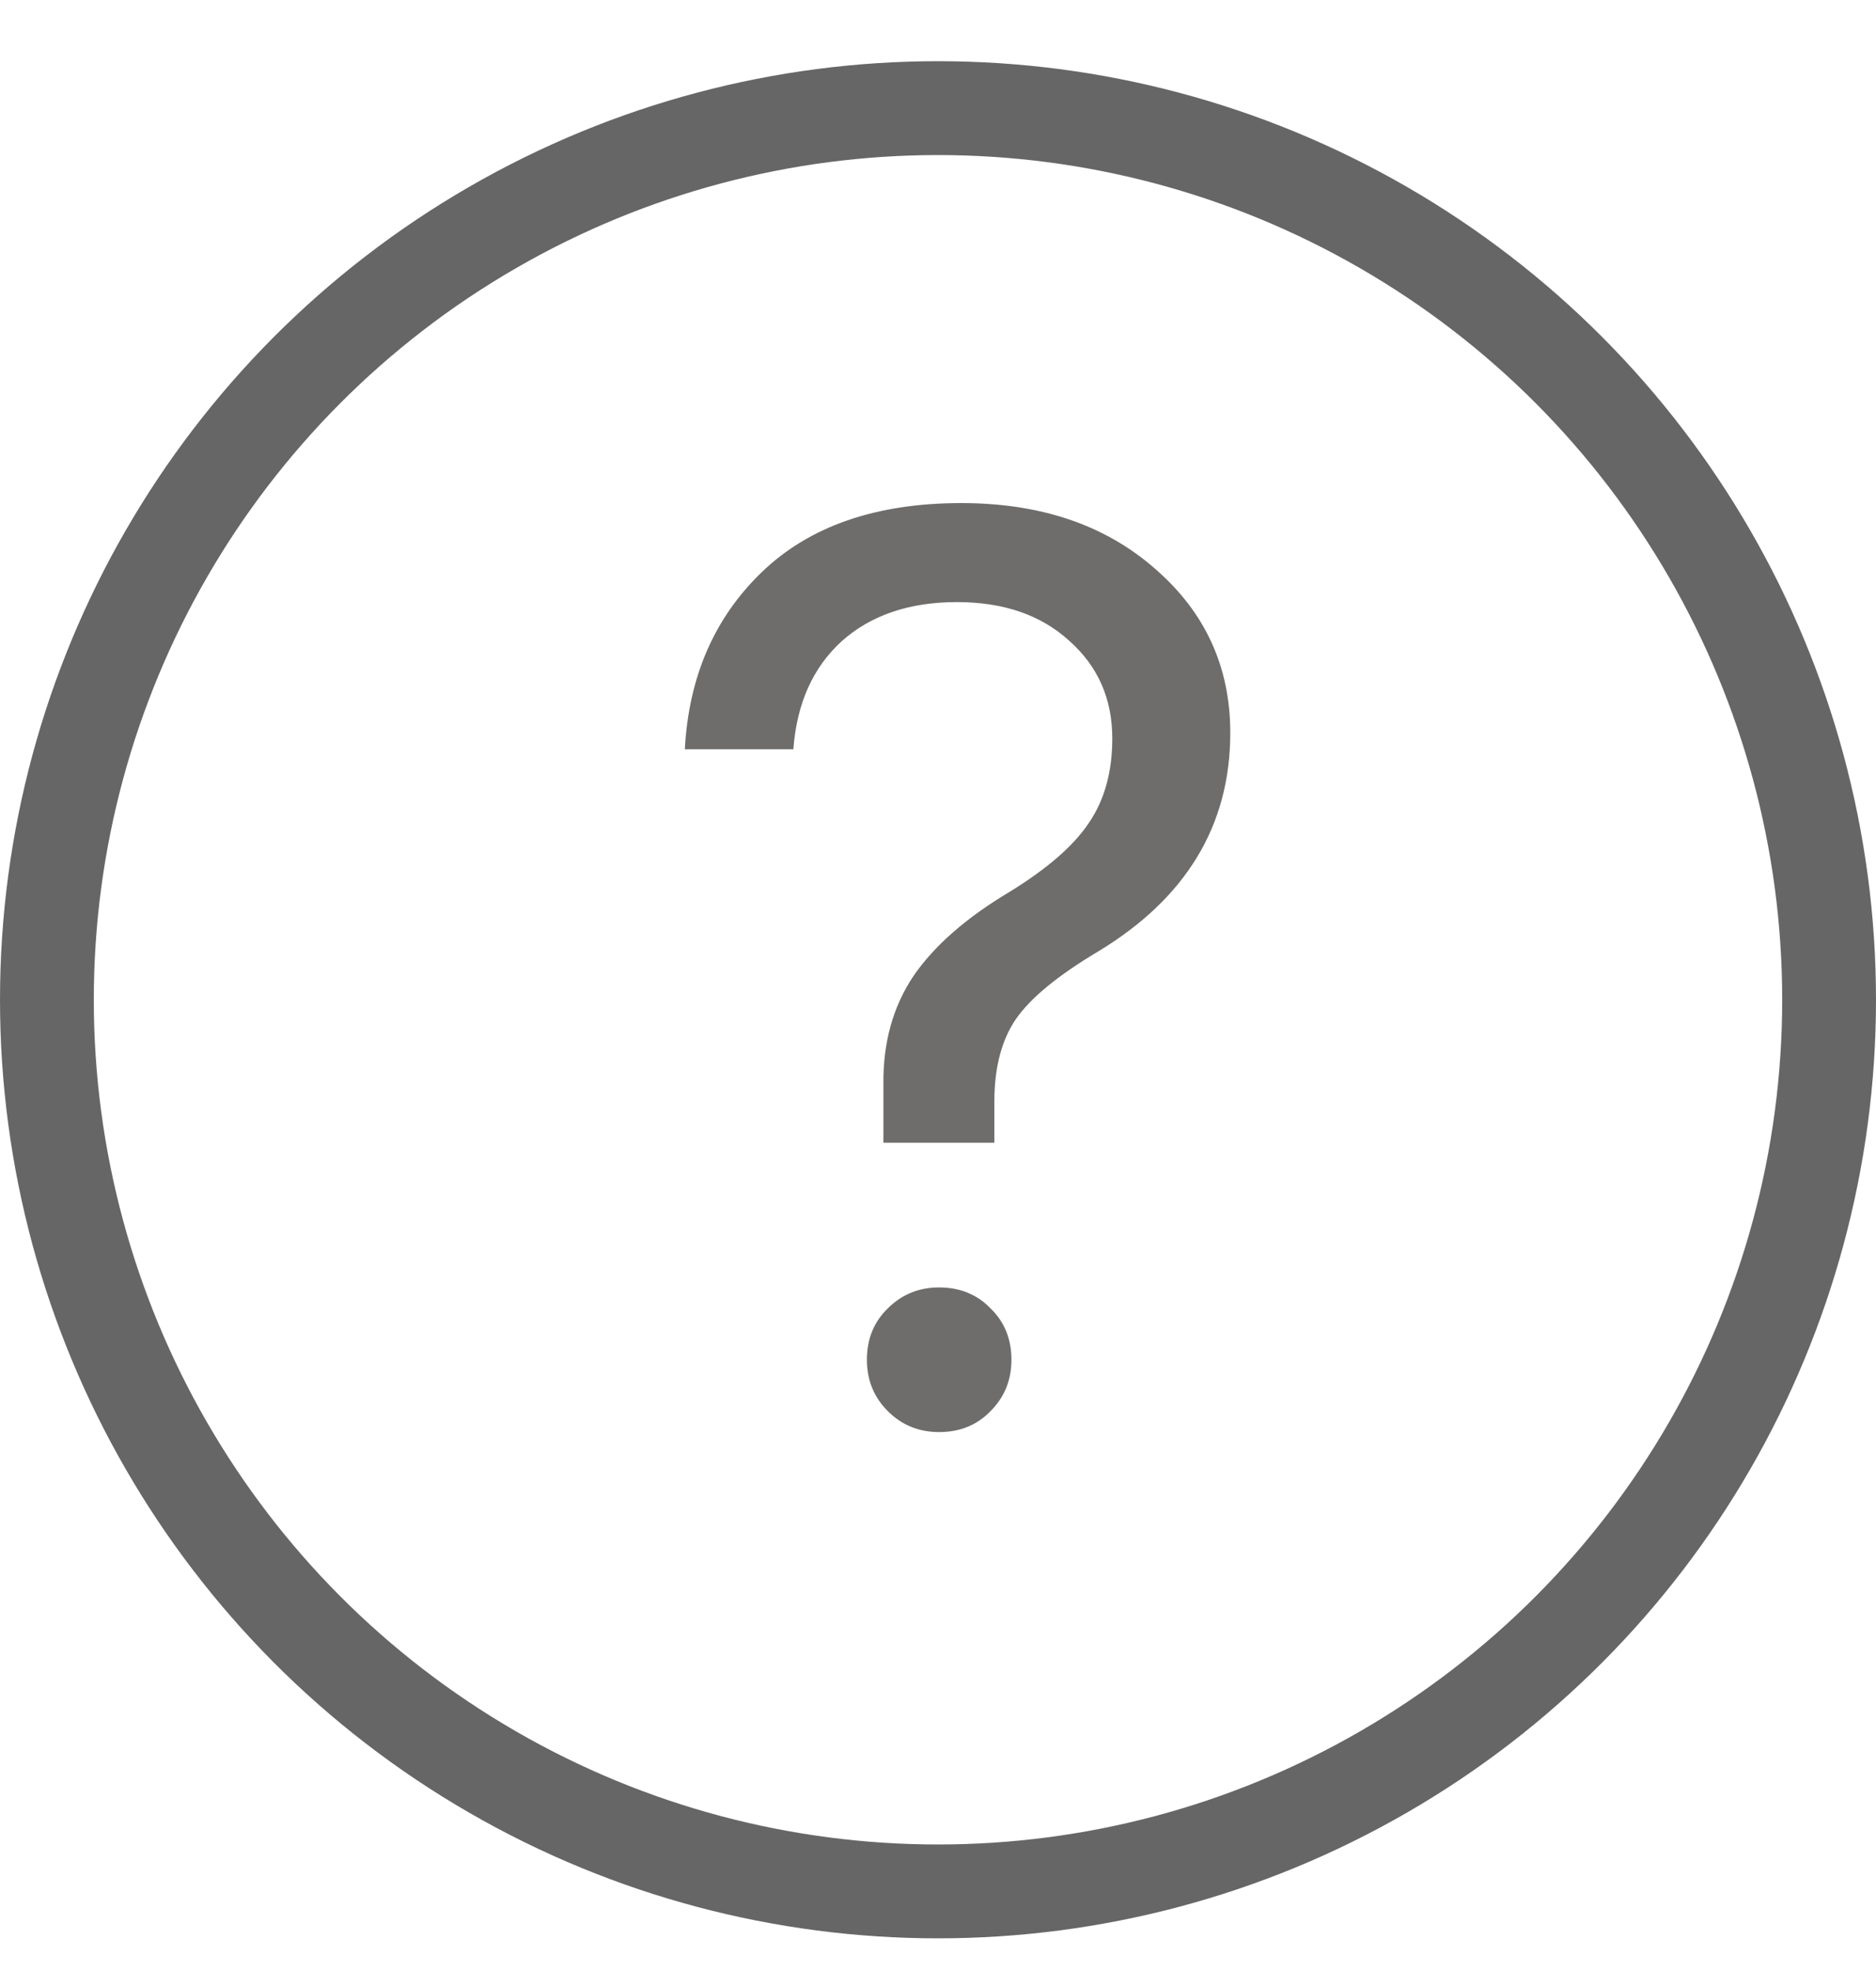
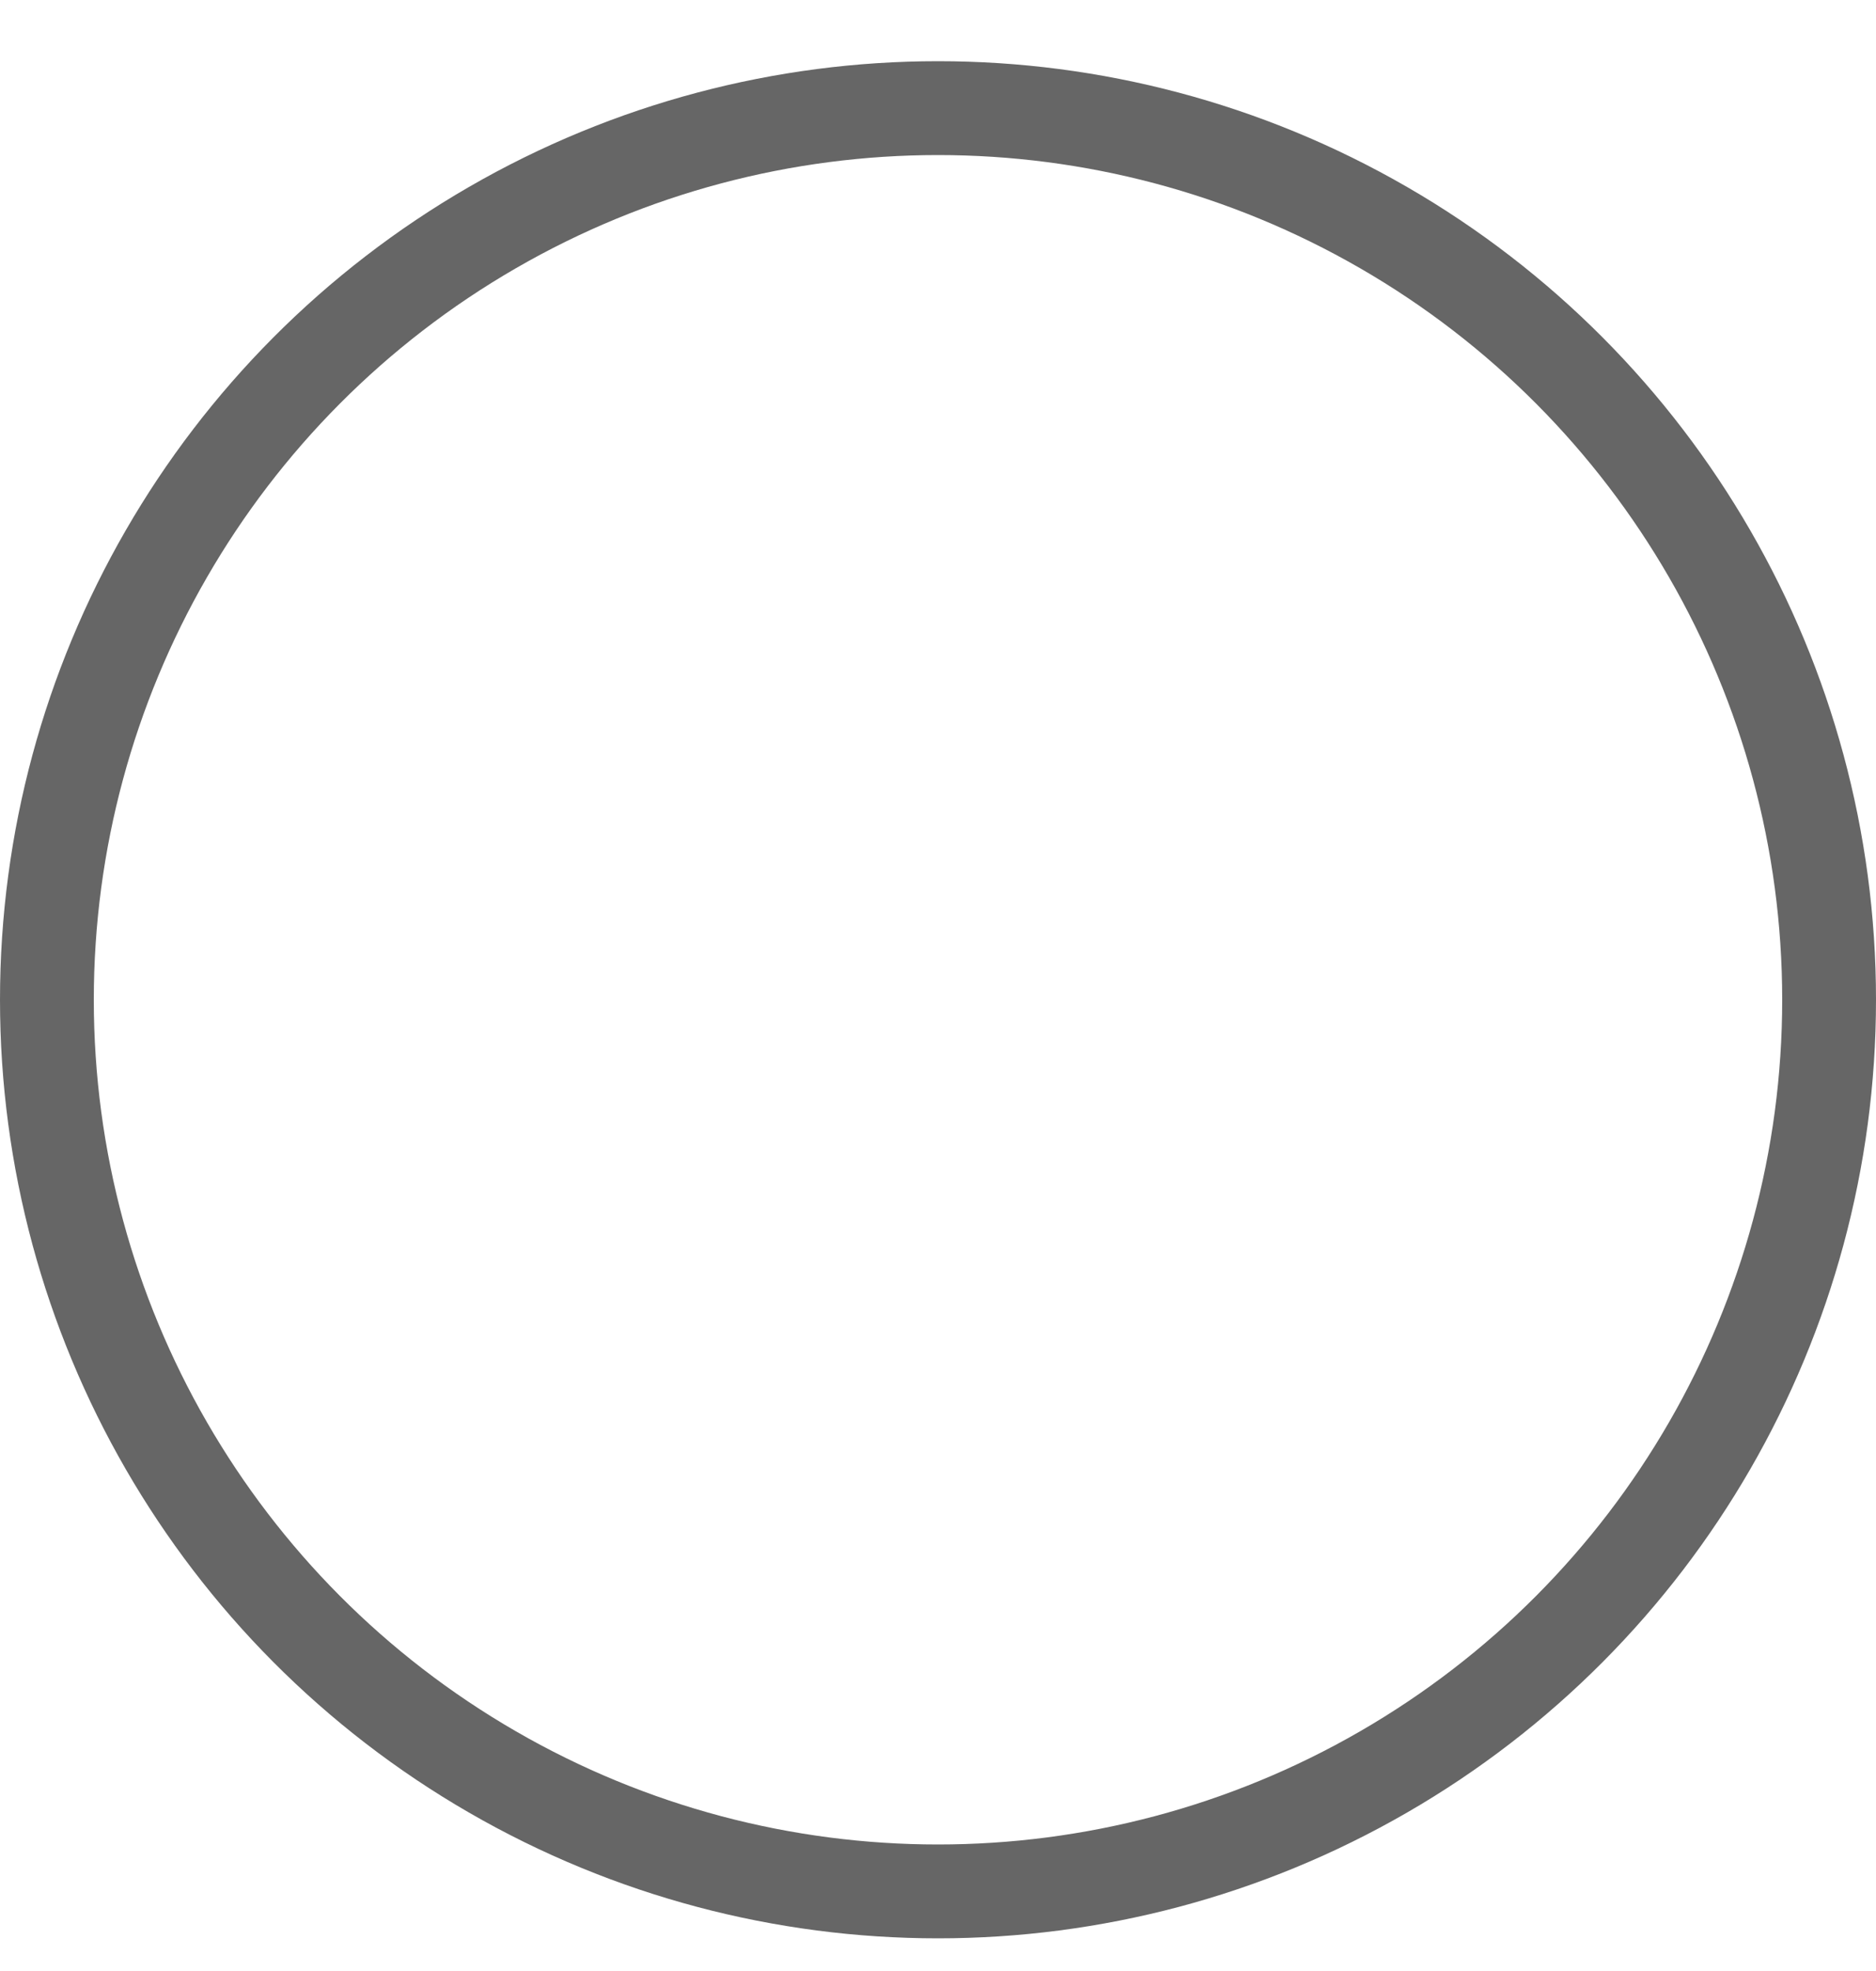
<svg xmlns="http://www.w3.org/2000/svg" width="20" height="21" viewBox="0 0 20 21" fill="none">
  <circle opacity="0.6" cx="10" cy="10.652" r="9.5" stroke="black" />
-   <path opacity="0.6" d="M7.301 7.983C7.342 7.213 7.615 6.584 8.12 6.097C8.629 5.606 9.339 5.36 10.249 5.36C11.092 5.36 11.779 5.592 12.311 6.057C12.848 6.521 13.116 7.104 13.116 7.808C13.116 8.795 12.645 9.572 11.703 10.14C11.279 10.393 10.988 10.631 10.831 10.857C10.677 11.082 10.601 11.375 10.601 11.736V12.175H9.418V11.553C9.413 11.111 9.519 10.728 9.735 10.404C9.956 10.079 10.301 9.777 10.77 9.498C11.166 9.254 11.446 9.011 11.608 8.768C11.775 8.524 11.858 8.225 11.858 7.868C11.858 7.445 11.705 7.098 11.399 6.827C11.097 6.552 10.698 6.415 10.202 6.415C9.693 6.415 9.282 6.555 8.971 6.834C8.665 7.114 8.494 7.497 8.458 7.983H7.301ZM10.012 15.258C9.796 15.258 9.614 15.184 9.465 15.035C9.316 14.886 9.242 14.704 9.242 14.487C9.242 14.267 9.316 14.084 9.465 13.94C9.614 13.791 9.796 13.717 10.012 13.717C10.233 13.717 10.416 13.791 10.56 13.94C10.709 14.084 10.783 14.267 10.783 14.487C10.783 14.704 10.709 14.886 10.56 15.035C10.416 15.184 10.233 15.258 10.012 15.258Z" fill="#0E0D0B" />
</svg>